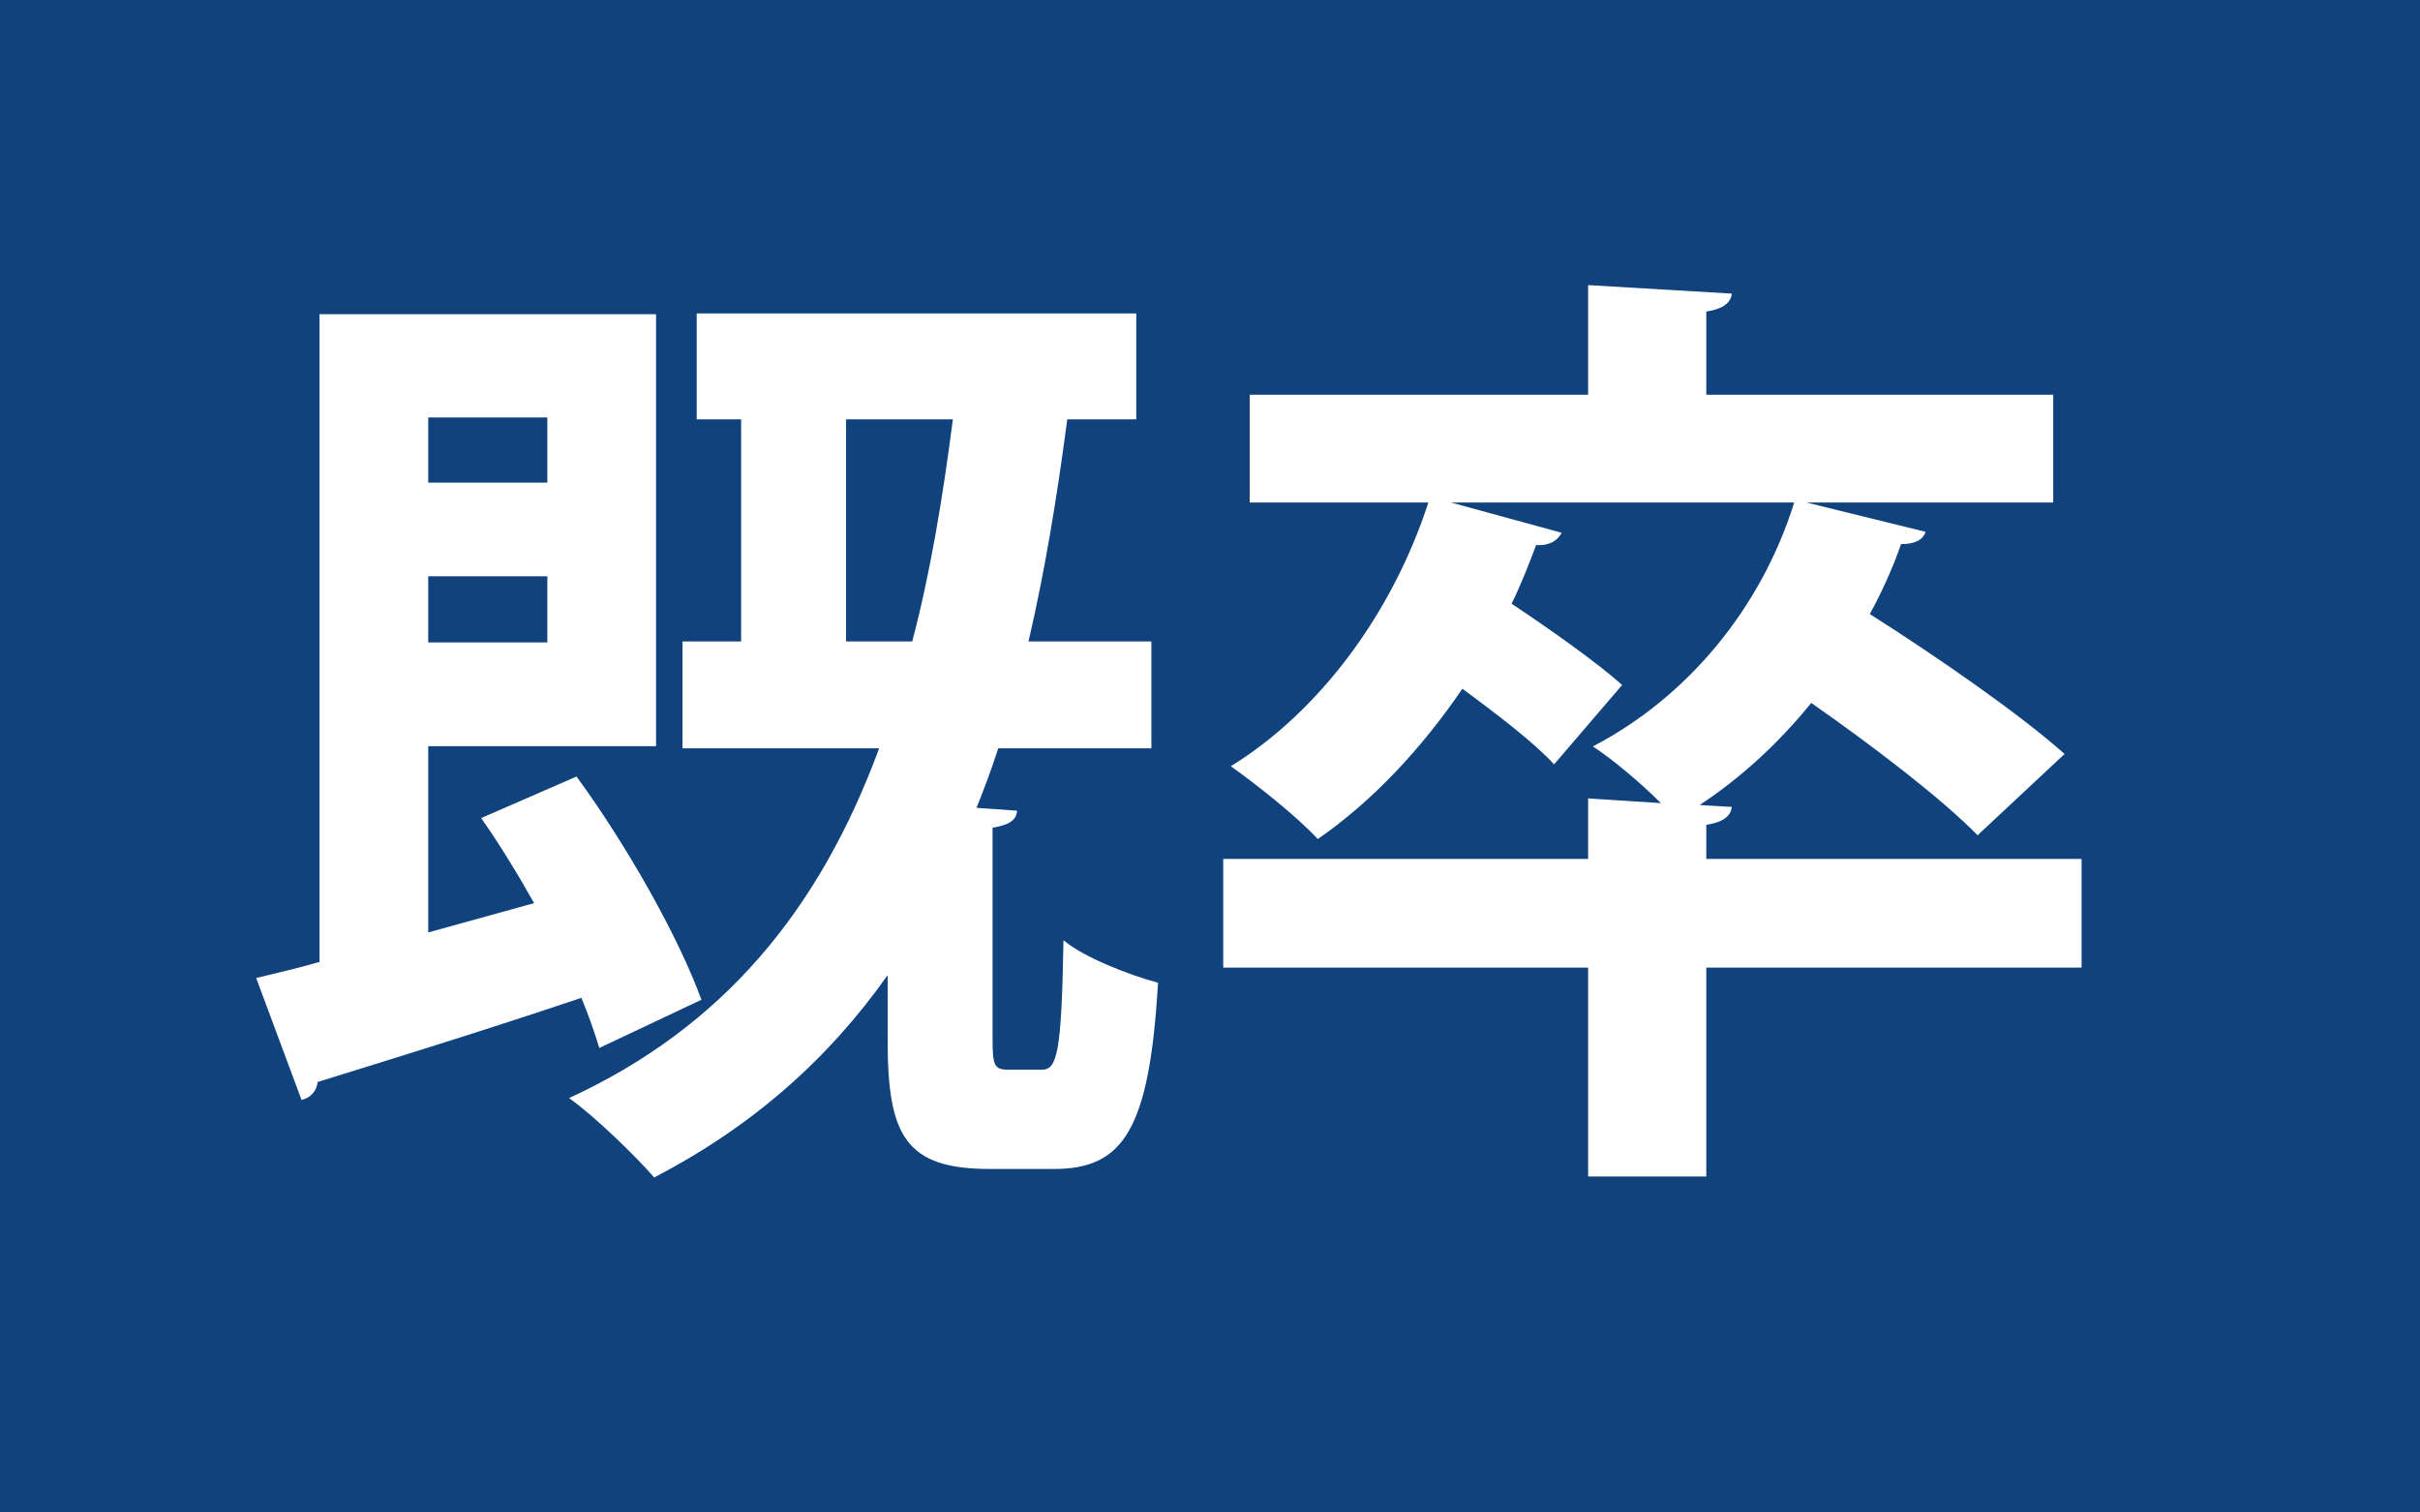
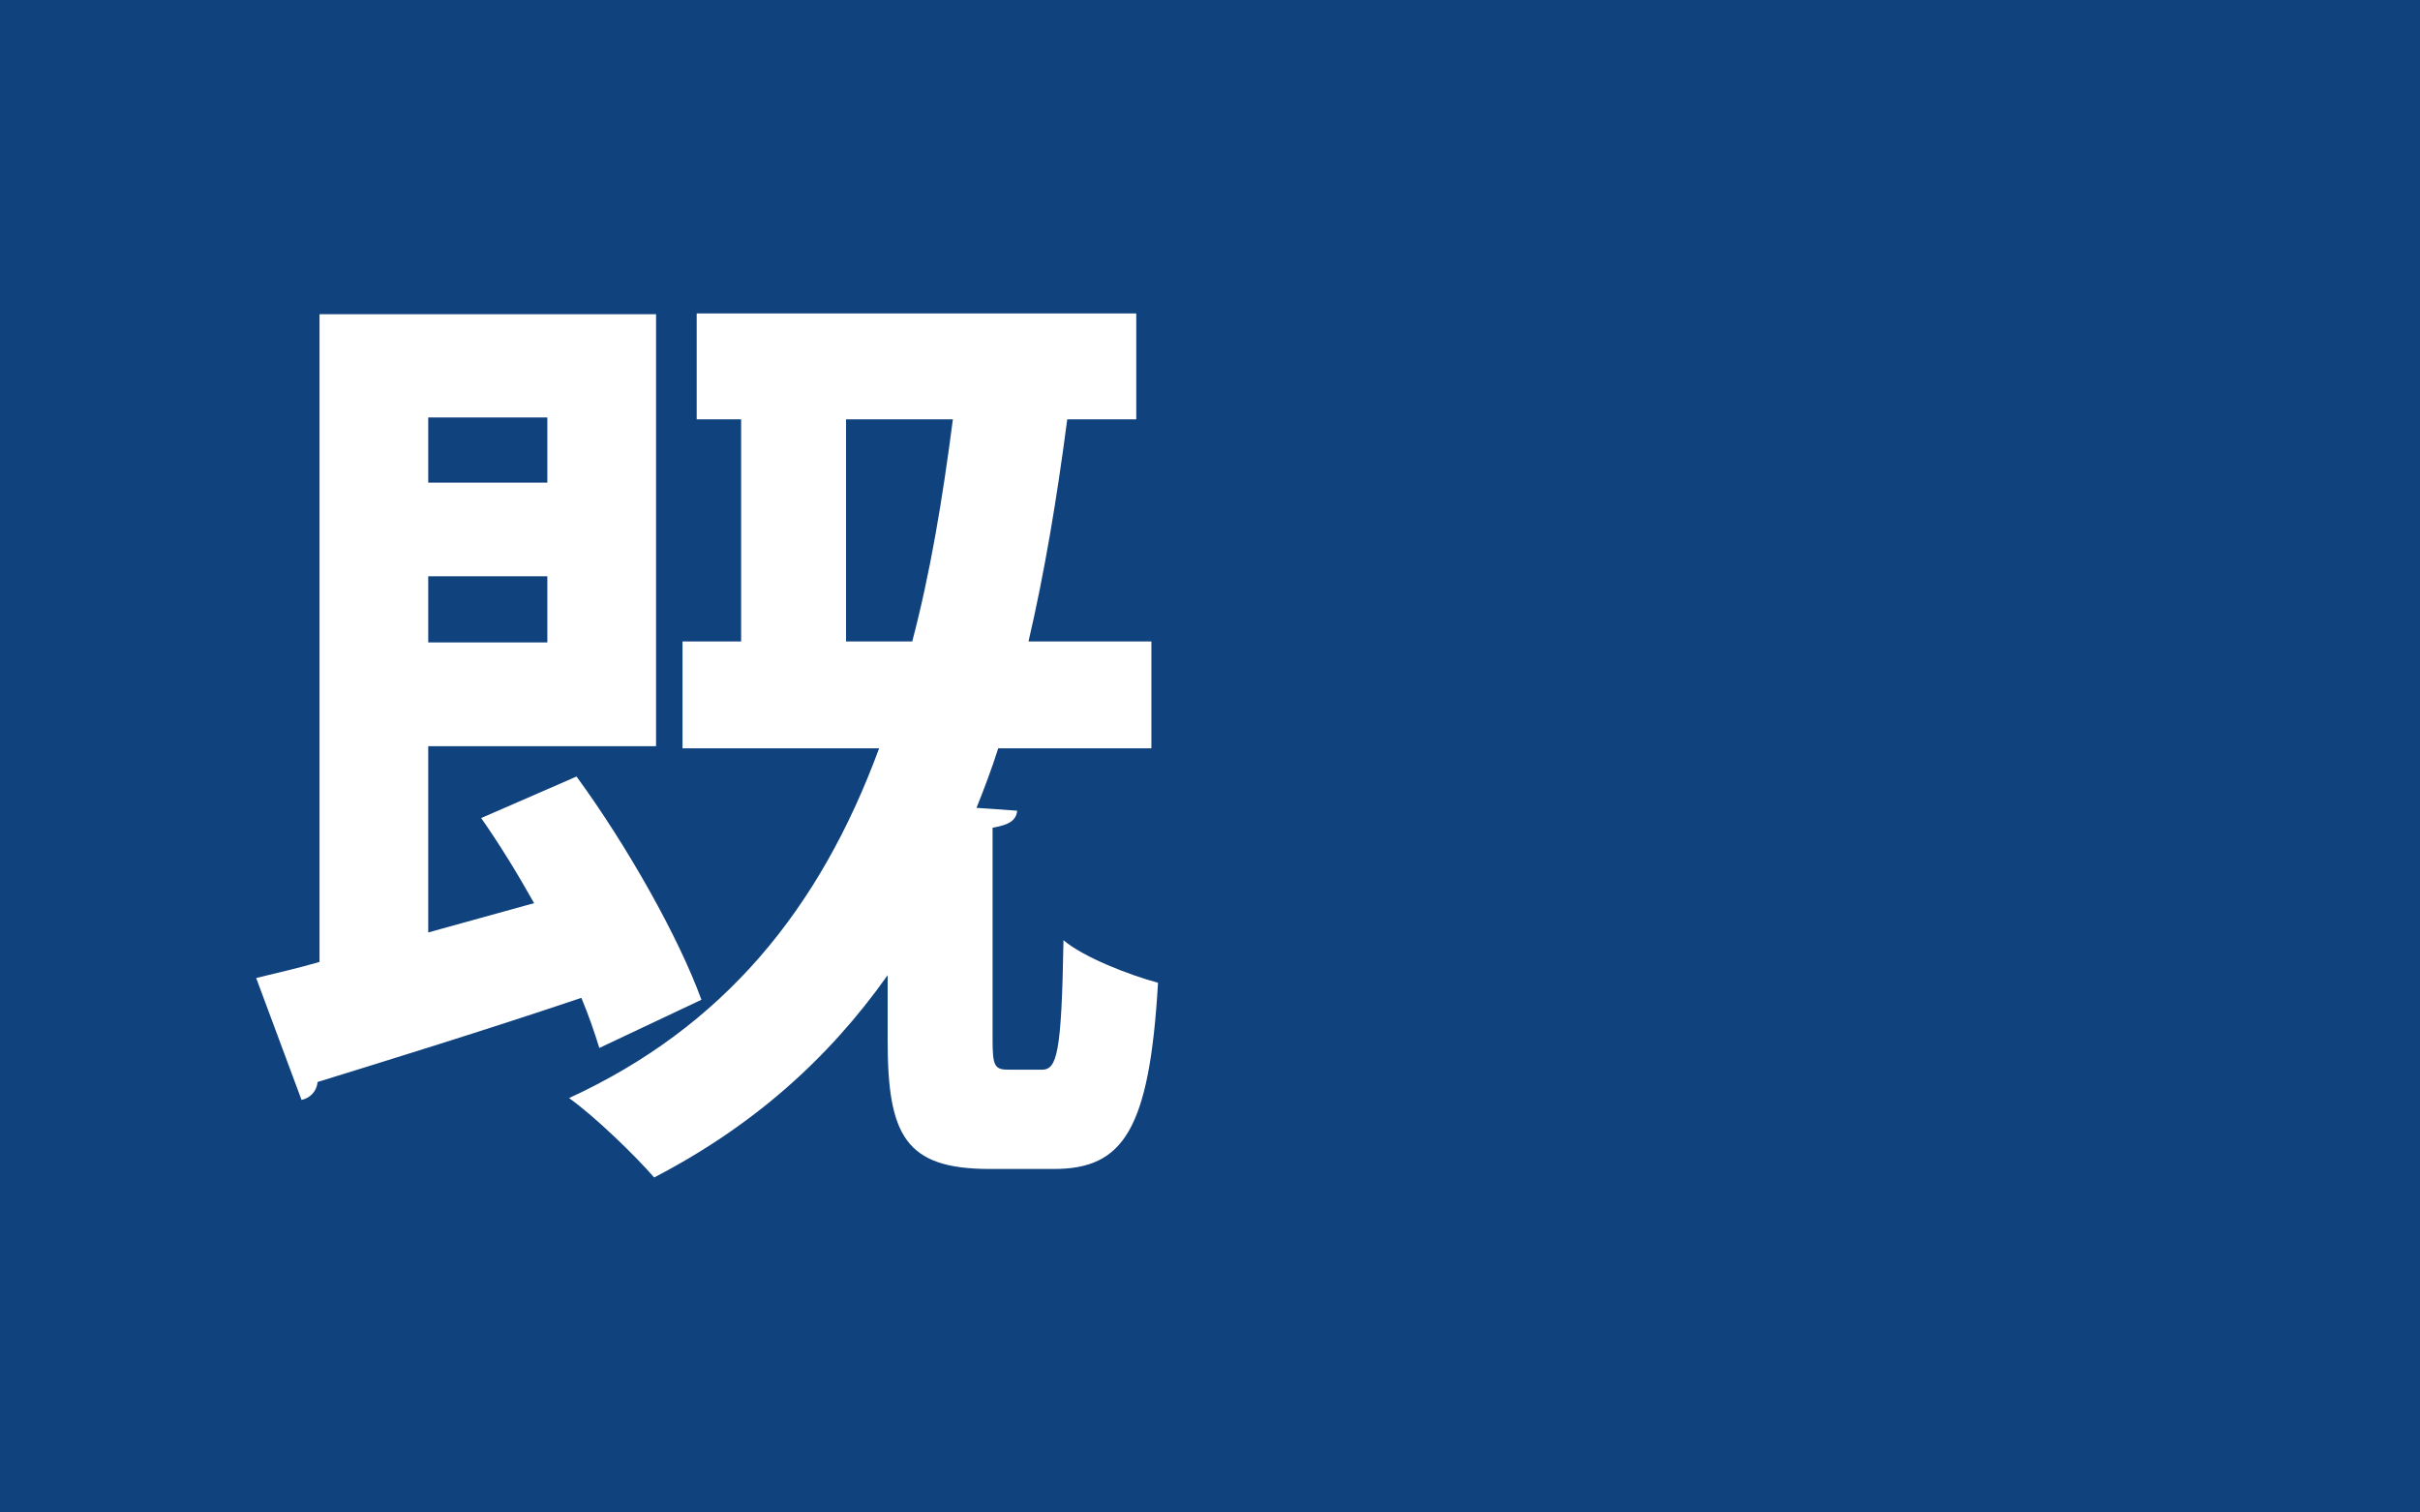
<svg xmlns="http://www.w3.org/2000/svg" id="_レイヤー_2" data-name="レイヤー 2" viewBox="0 0 128 80">
  <defs>
    <style>
      .cls-1 {
        fill: #fff;
      }

      .cls-2 {
        fill: #10427e;
      }
    </style>
  </defs>
  <g id="_レイヤー_1-2" data-name="レイヤー 1">
    <rect class="cls-2" width="128" height="80" />
    <g>
      <path class="cls-1" d="m30.5,41.08c2.7,3.7,5.4,8.5,6.6,11.8l-5.4,2.55c-.25-.8-.55-1.7-.95-2.65-5.2,1.75-10.4,3.35-13.95,4.45-.05.5-.4.85-.85.95l-2.4-6.45c1-.25,2.15-.5,3.35-.85V16.62h17.8v22.85h-12.05v9.85l5.6-1.55c-.9-1.6-1.85-3.15-2.8-4.5l5.05-2.2Zm-1.55-19h-6.3v3.45h6.3v-3.45Zm-6.3,11.9h6.3v-3.5h-6.3v3.5Zm29.85,21c0,1.4.1,1.6.85,1.6h1.75c.8,0,1.05-.8,1.15-6.85,1.05.9,3.5,1.85,5,2.25-.45,7.8-1.85,9.85-5.5,9.85h-3.4c-4.45,0-5.4-1.75-5.4-6.8v-3.45c-3.15,4.45-7.15,8-12.35,10.7-.95-1.1-3.1-3.2-4.5-4.2,8.15-3.75,13.25-9.95,16.4-18.5h-10.4v-5.65h3.1v-11.75h-2.35v-5.6h23.25v5.6h-3.65c-.55,4.2-1.2,8.1-2.05,11.75h6.5v5.65h-8.1c-.35,1.1-.75,2.15-1.15,3.15l2.15.15c-.05.5-.4.75-1.3.9v11.2Zm-7.75-21.05h3.5c.95-3.6,1.6-7.5,2.15-11.75h-5.65v11.75Z" />
-       <path class="cls-1" d="m110.1,45.43v5.75h-19.85v11.05h-6.25v-11.05h-19.3v-5.75h19.3v-3.2l3.85.25c-1.1-1.1-2.6-2.35-3.6-3,5-2.6,8.9-7.3,10.65-12.9h-18.15l5.85,1.6c-.2.4-.65.7-1.35.65-.4,1.05-.8,2.1-1.3,3.1,2.1,1.4,4.5,3.1,5.85,4.3l-3.6,4.2c-1-1.1-2.95-2.6-4.85-4-2.15,3.15-4.75,5.95-7.65,7.95-1.05-1.15-3.25-2.9-4.6-3.85,4.7-2.9,8.55-8.1,10.45-13.95h-9.45v-5.7h17.9v-5.8l7.6.45c-.05.45-.4.8-1.35.95v4.4h18.35v5.7h-13.05l6.3,1.55c-.15.45-.6.65-1.3.65-.45,1.3-1,2.5-1.65,3.7,3.55,2.25,7.95,5.3,10.3,7.4l-4.6,4.3c-1.85-1.9-5.5-4.7-8.8-7-1.7,2.1-3.7,3.95-5.9,5.4l1.7.1c-.05.45-.4.8-1.35.95v1.8h19.85Z" />
    </g>
  </g>
</svg>